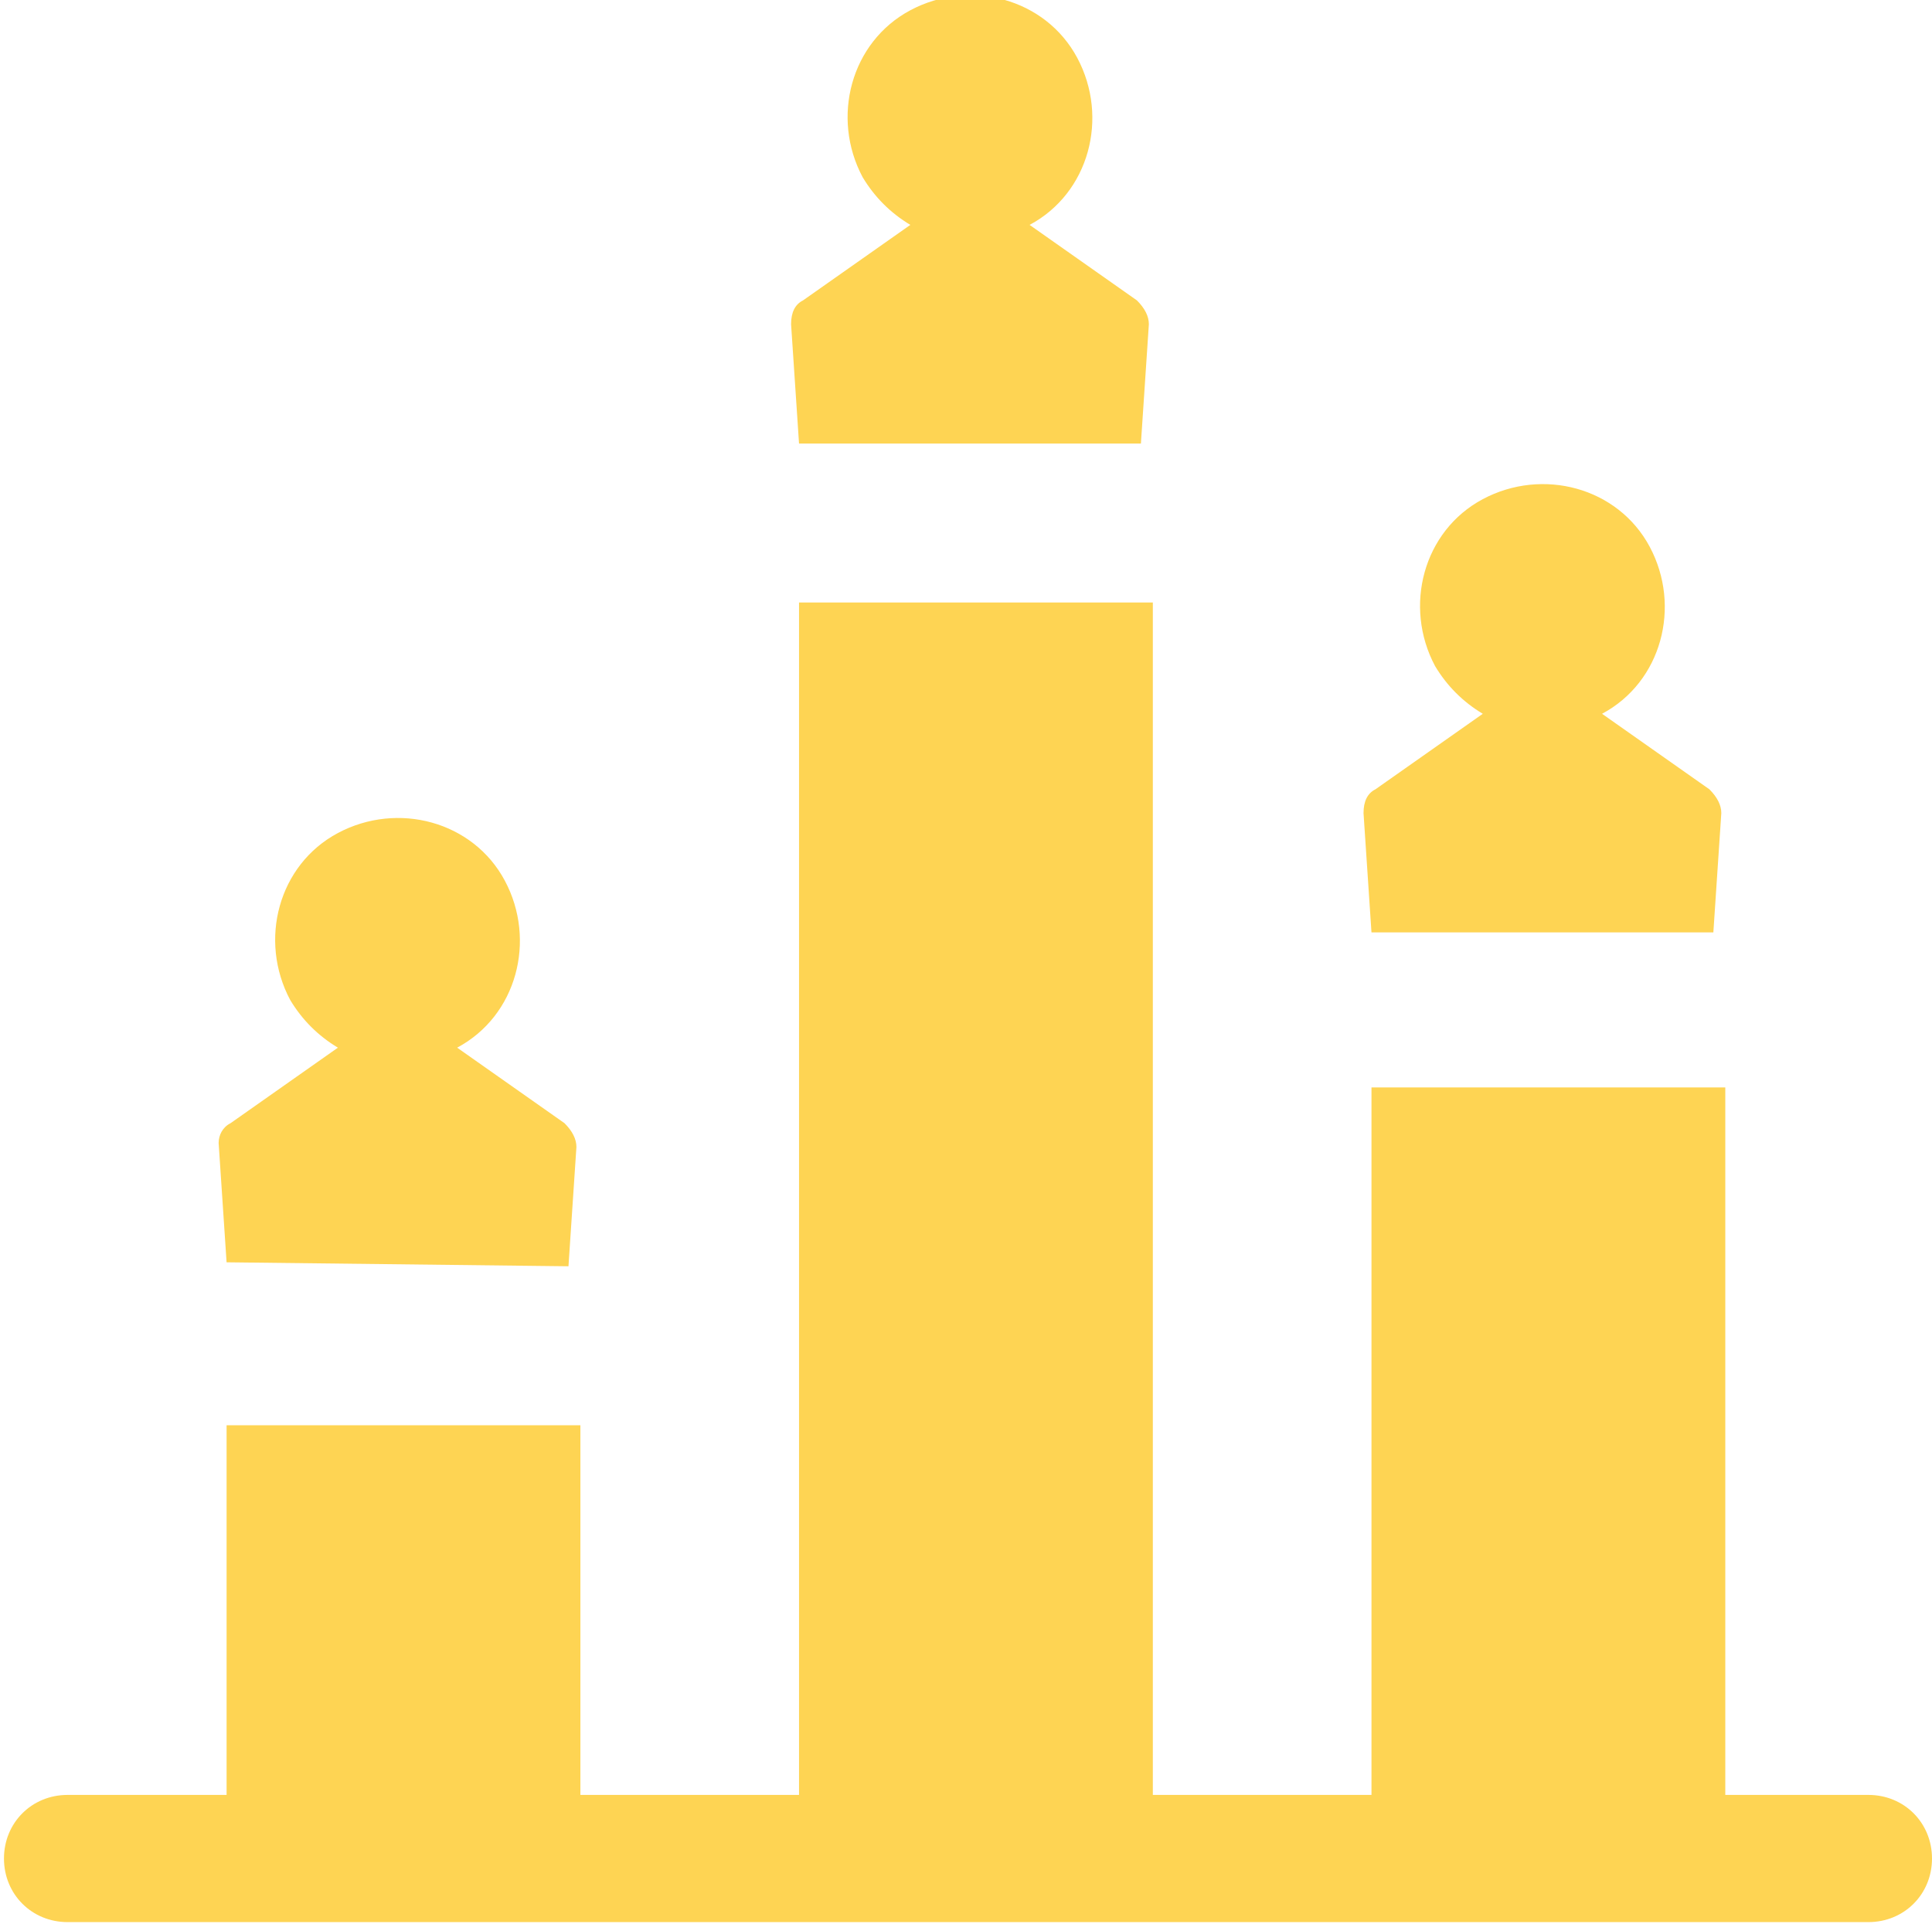
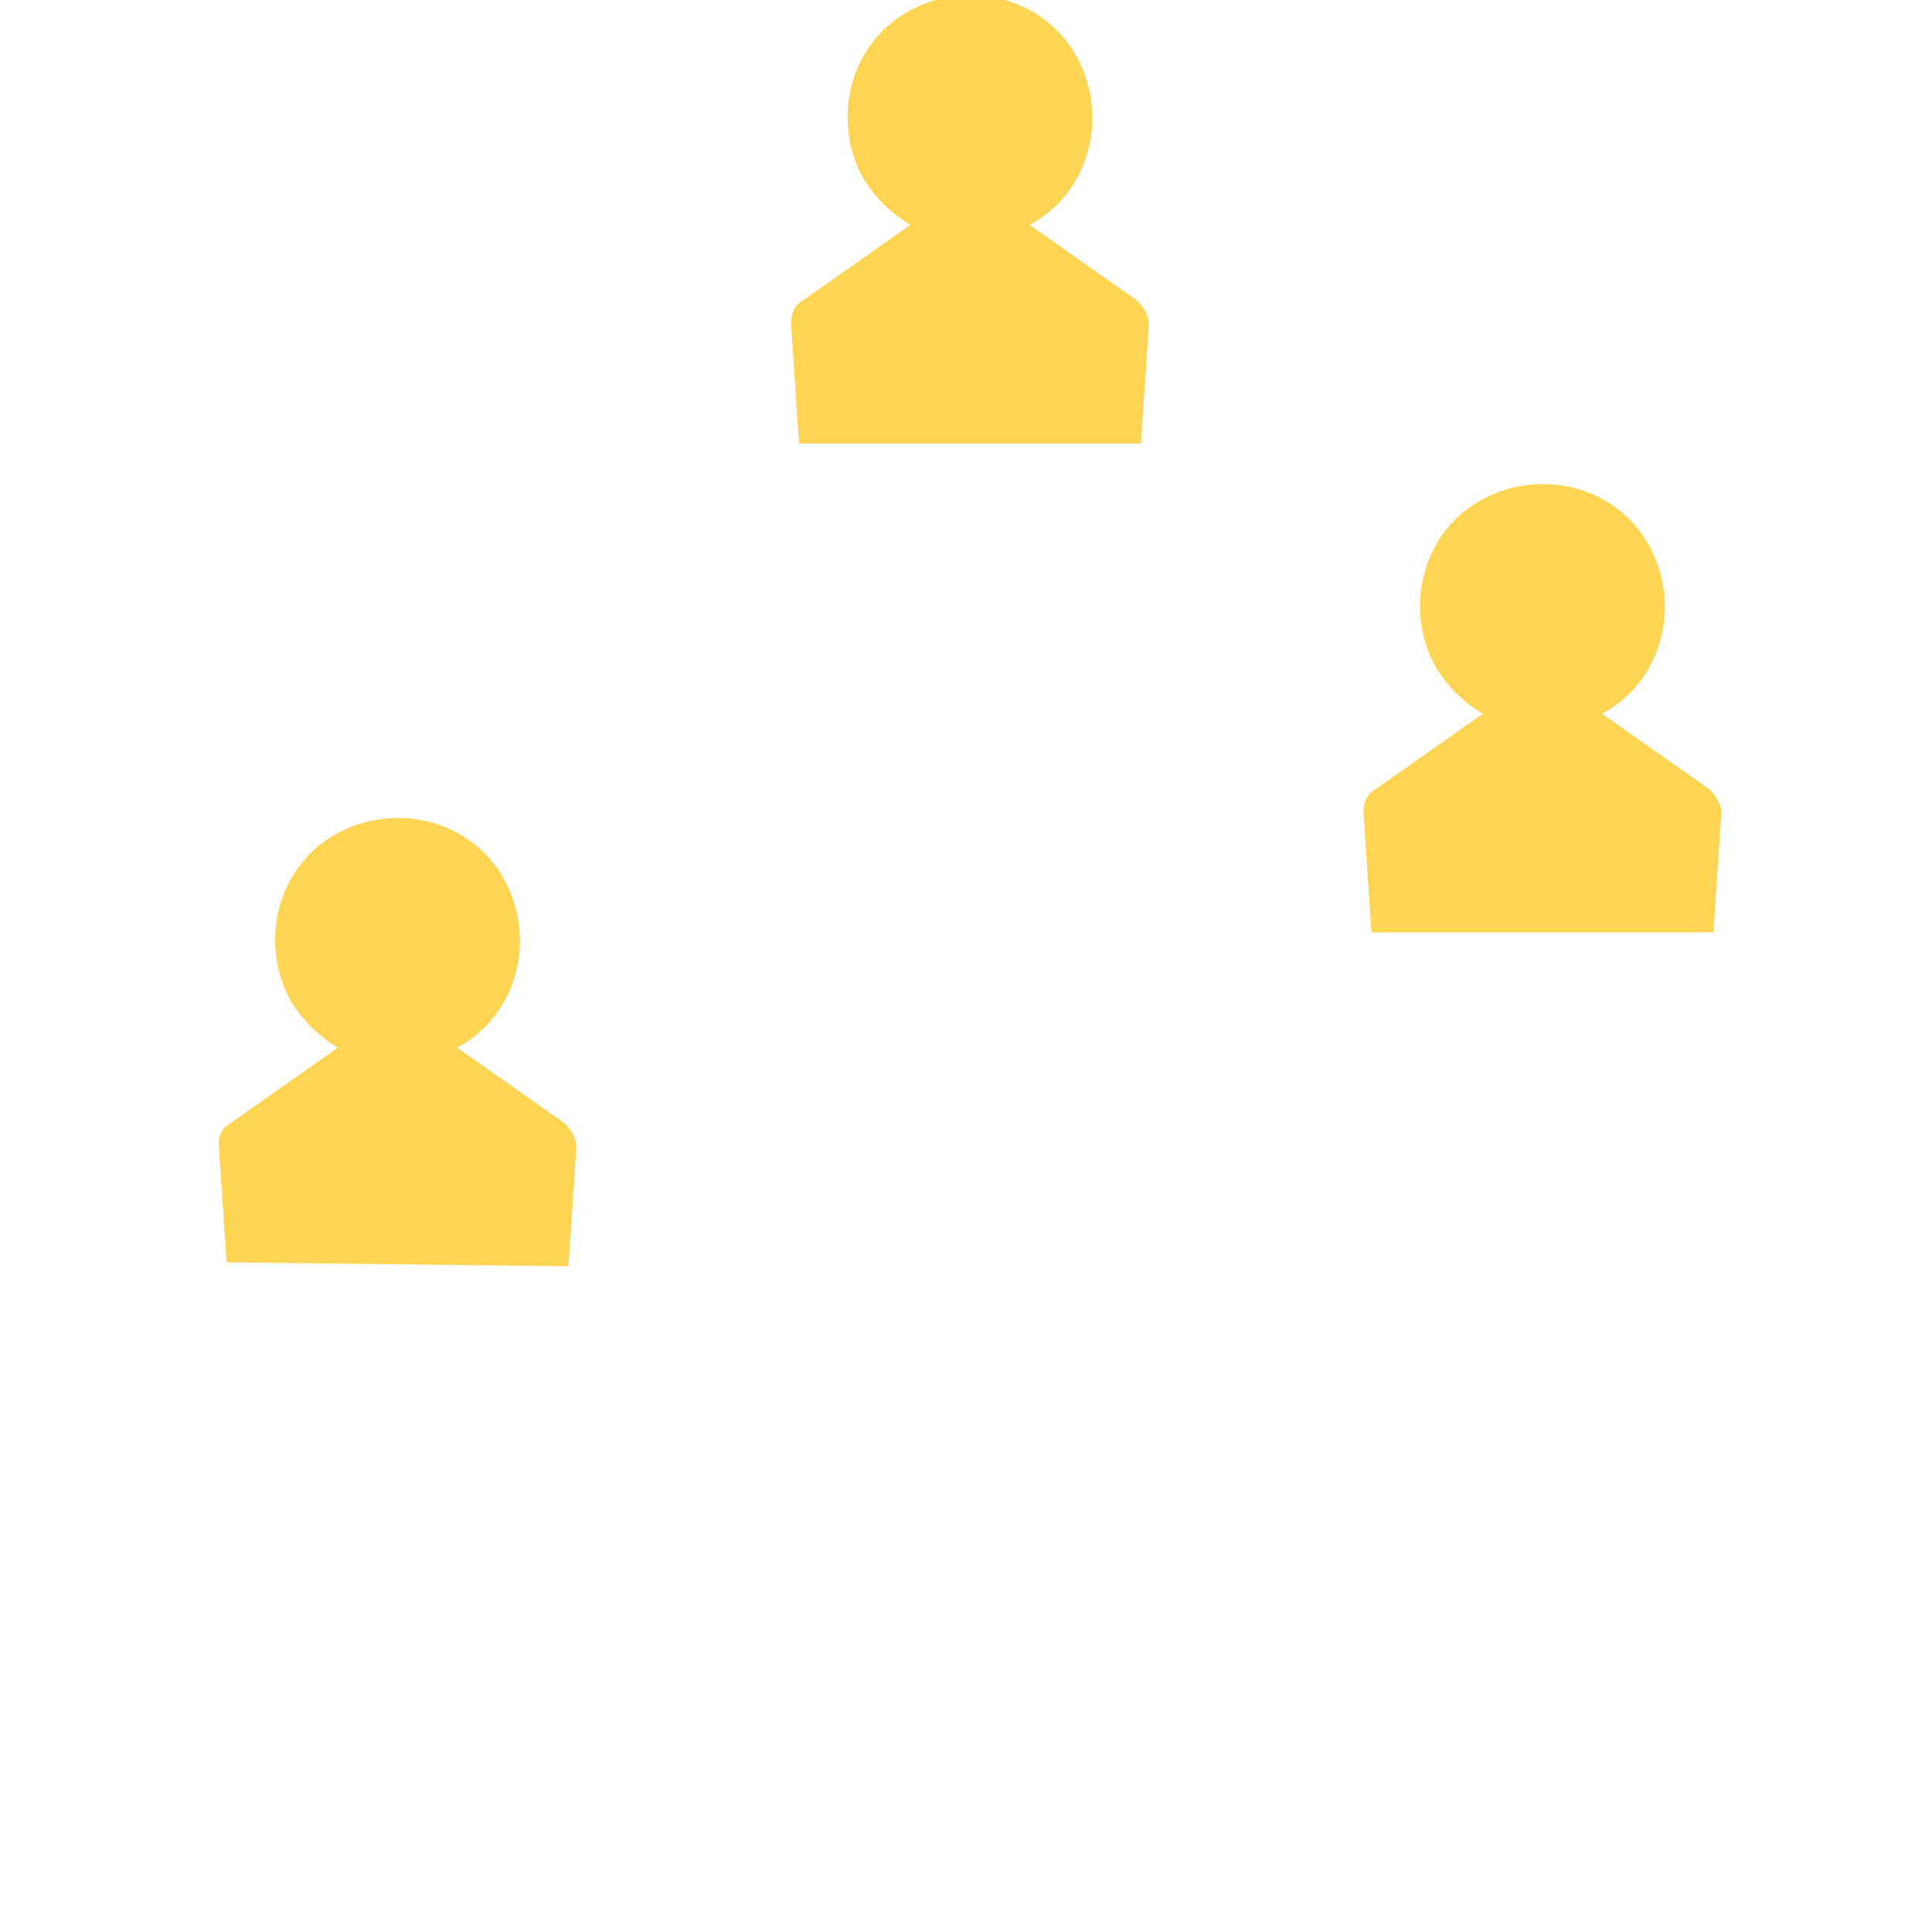
<svg xmlns="http://www.w3.org/2000/svg" version="1.1" id="Layer_1" x="0" y="0" viewBox="0 0 48.6 48.4" xml:space="preserve">
  <style>.st0{fill:#fed453}</style>
  <path class="st0" d="M619.3 2835.5l.2-3c0-.2-.1-.4-.3-.6l-2.7-1.9c1.5-.8 2-2.7 1.2-4.2s-2.7-2-4.2-1.2-2 2.7-1.2 4.2c.3.5.7.9 1.2 1.2l-2.7 1.9c-.2.1-.3.3-.3.5l.2 3 8.6.1zM633.7 2814.8l.2-3c0-.2-.1-.4-.3-.6l-2.7-1.9c1.5-.8 2-2.7 1.2-4.2s-2.7-2-4.2-1.2-2 2.7-1.2 4.2c.3.5.7.9 1.2 1.2l-2.7 1.9c-.2.1-.3.3-.3.6l.2 3h8.6zM648.1 2827.1l.2-3c0-.2-.1-.4-.3-.6l-2.7-1.9c1.5-.8 2-2.7 1.2-4.2s-2.7-2-4.2-1.2-2 2.7-1.2 4.2c.3.5.7.9 1.2 1.2l-2.7 1.9c-.2.1-.3.3-.3.6l.2 3h8.6z" transform="translate(-605 -2803.642)" />
-   <path class="st0" d="M652 2848.8h-3.6V2831h-8.9v17.8H634v-30h-8.9v30h-5.5v-9.3h-8.9v9.3h-4c-.9 0-1.6.7-1.6 1.6s.7 1.6 1.6 1.6H652c.9 0 1.6-.7 1.6-1.6s-.7-1.6-1.6-1.6z" transform="translate(-605 -2803.642)" />
</svg>